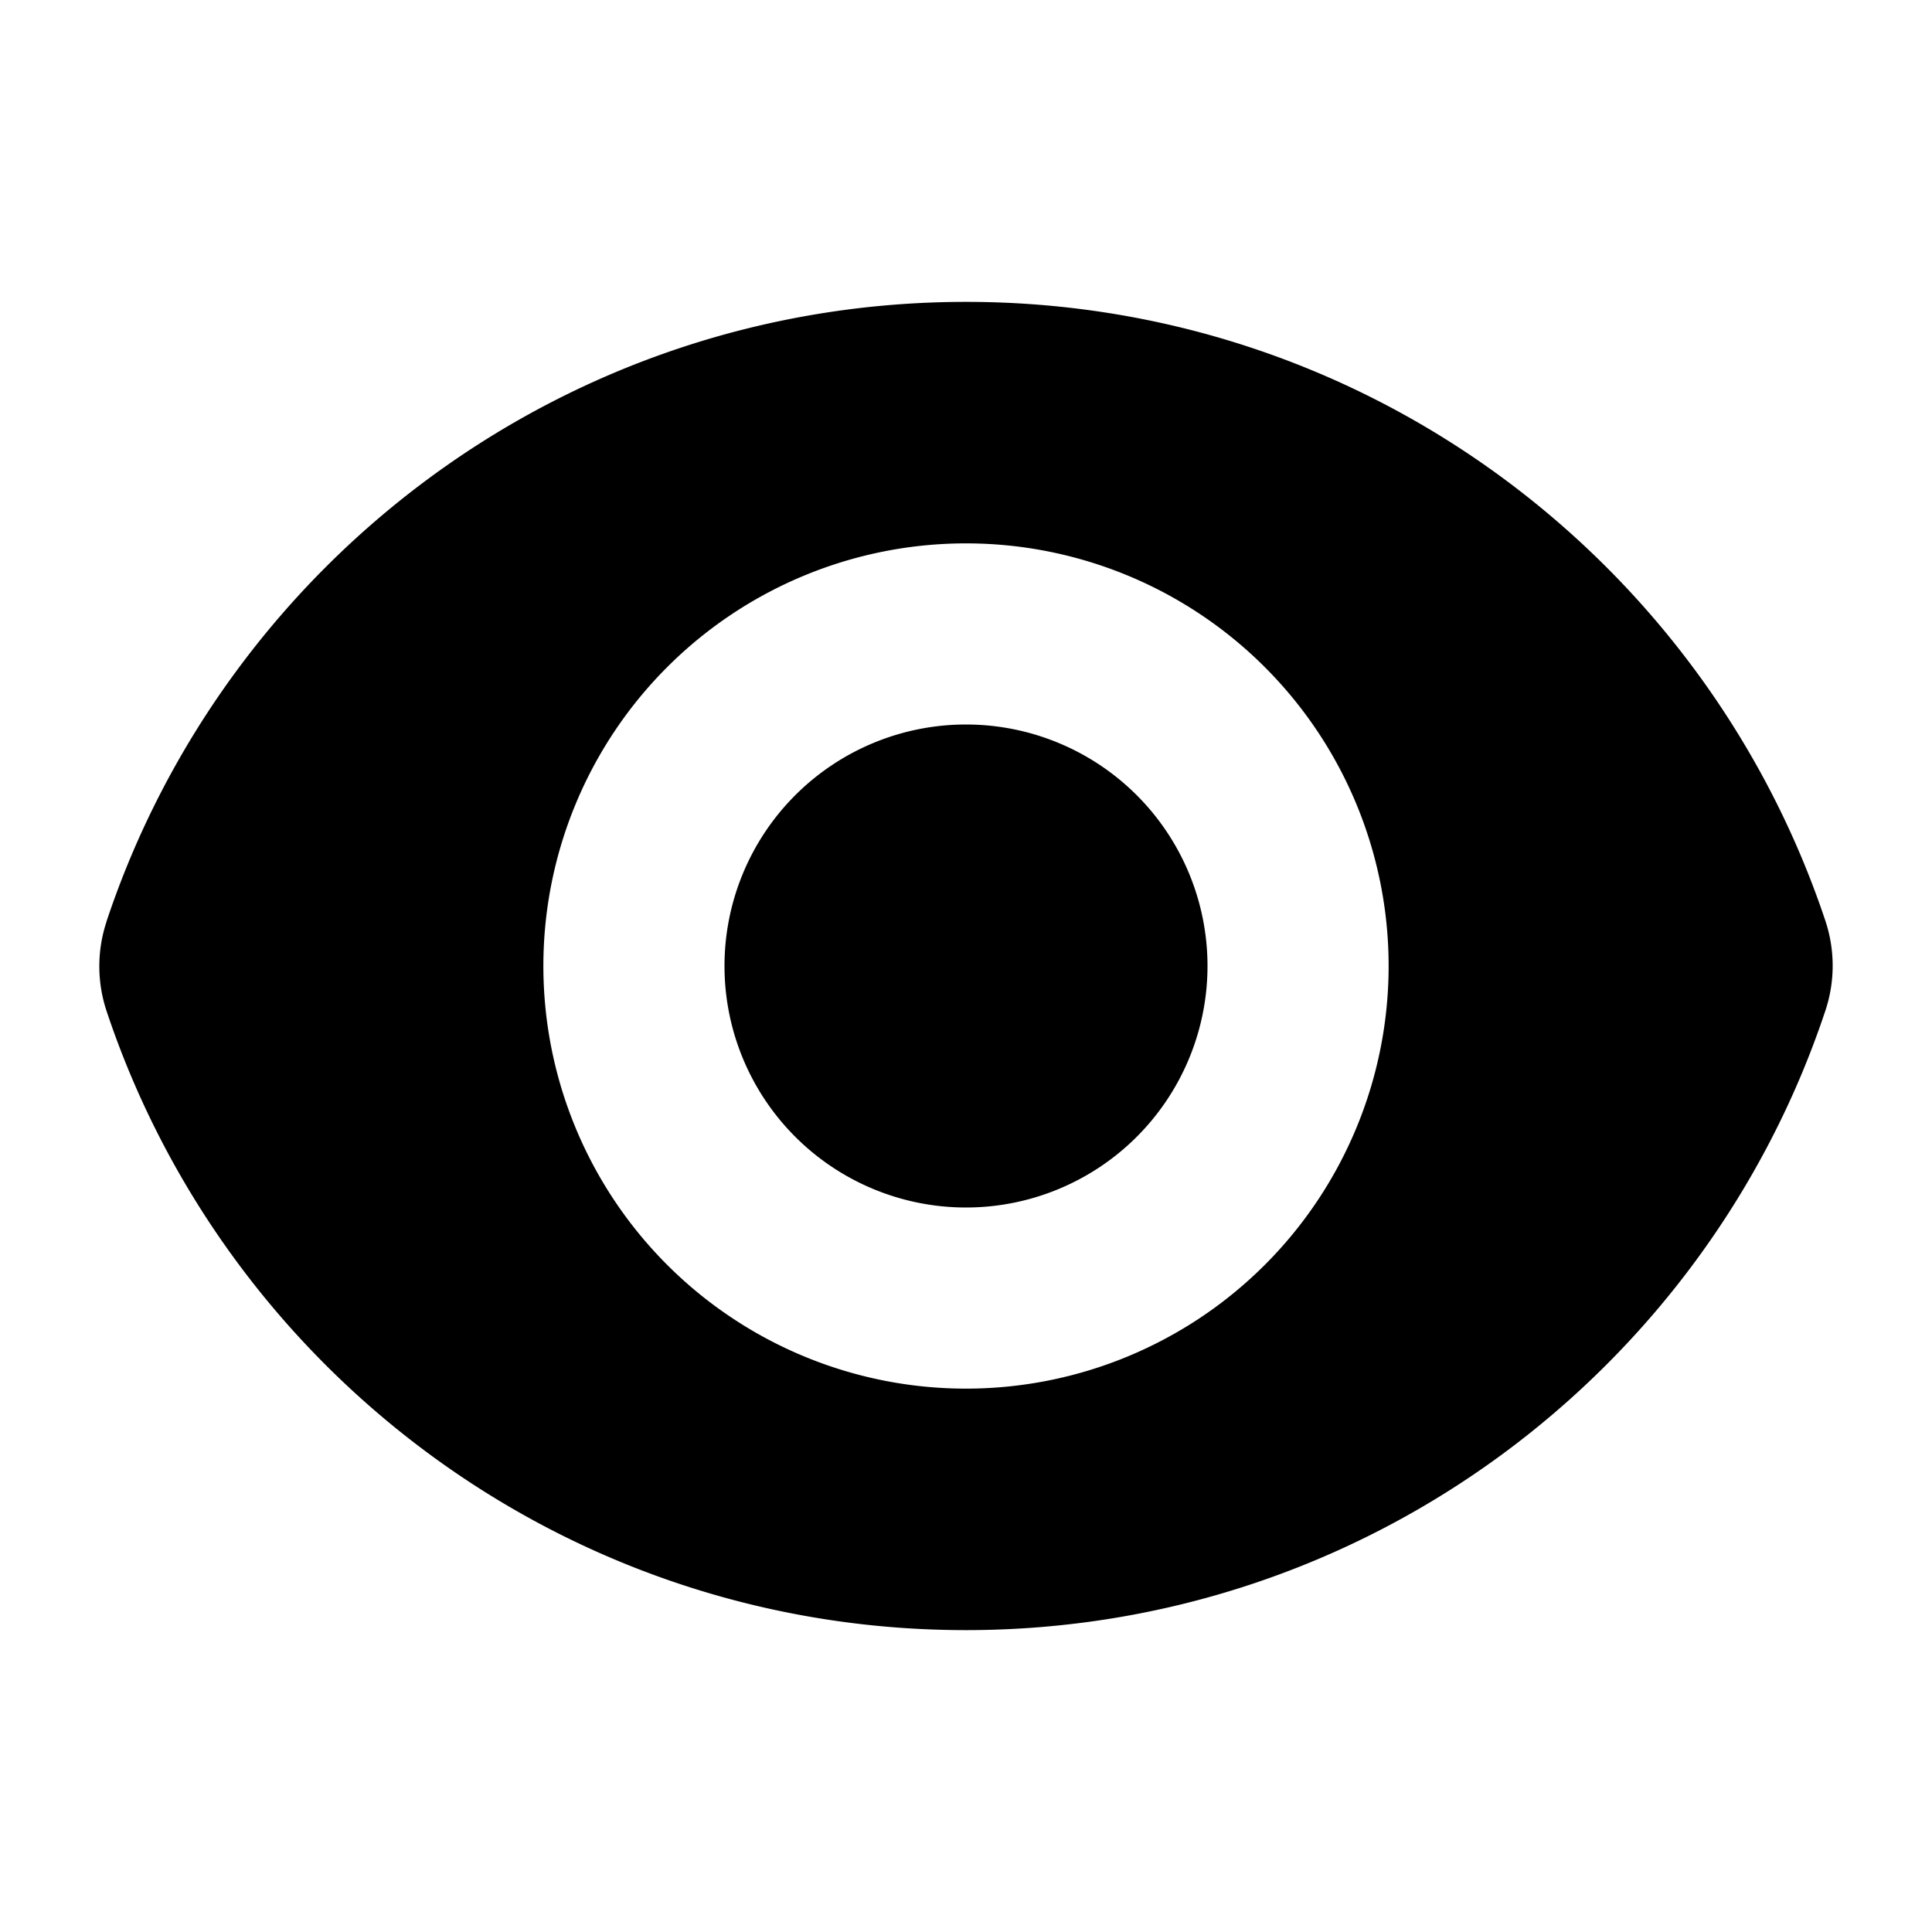
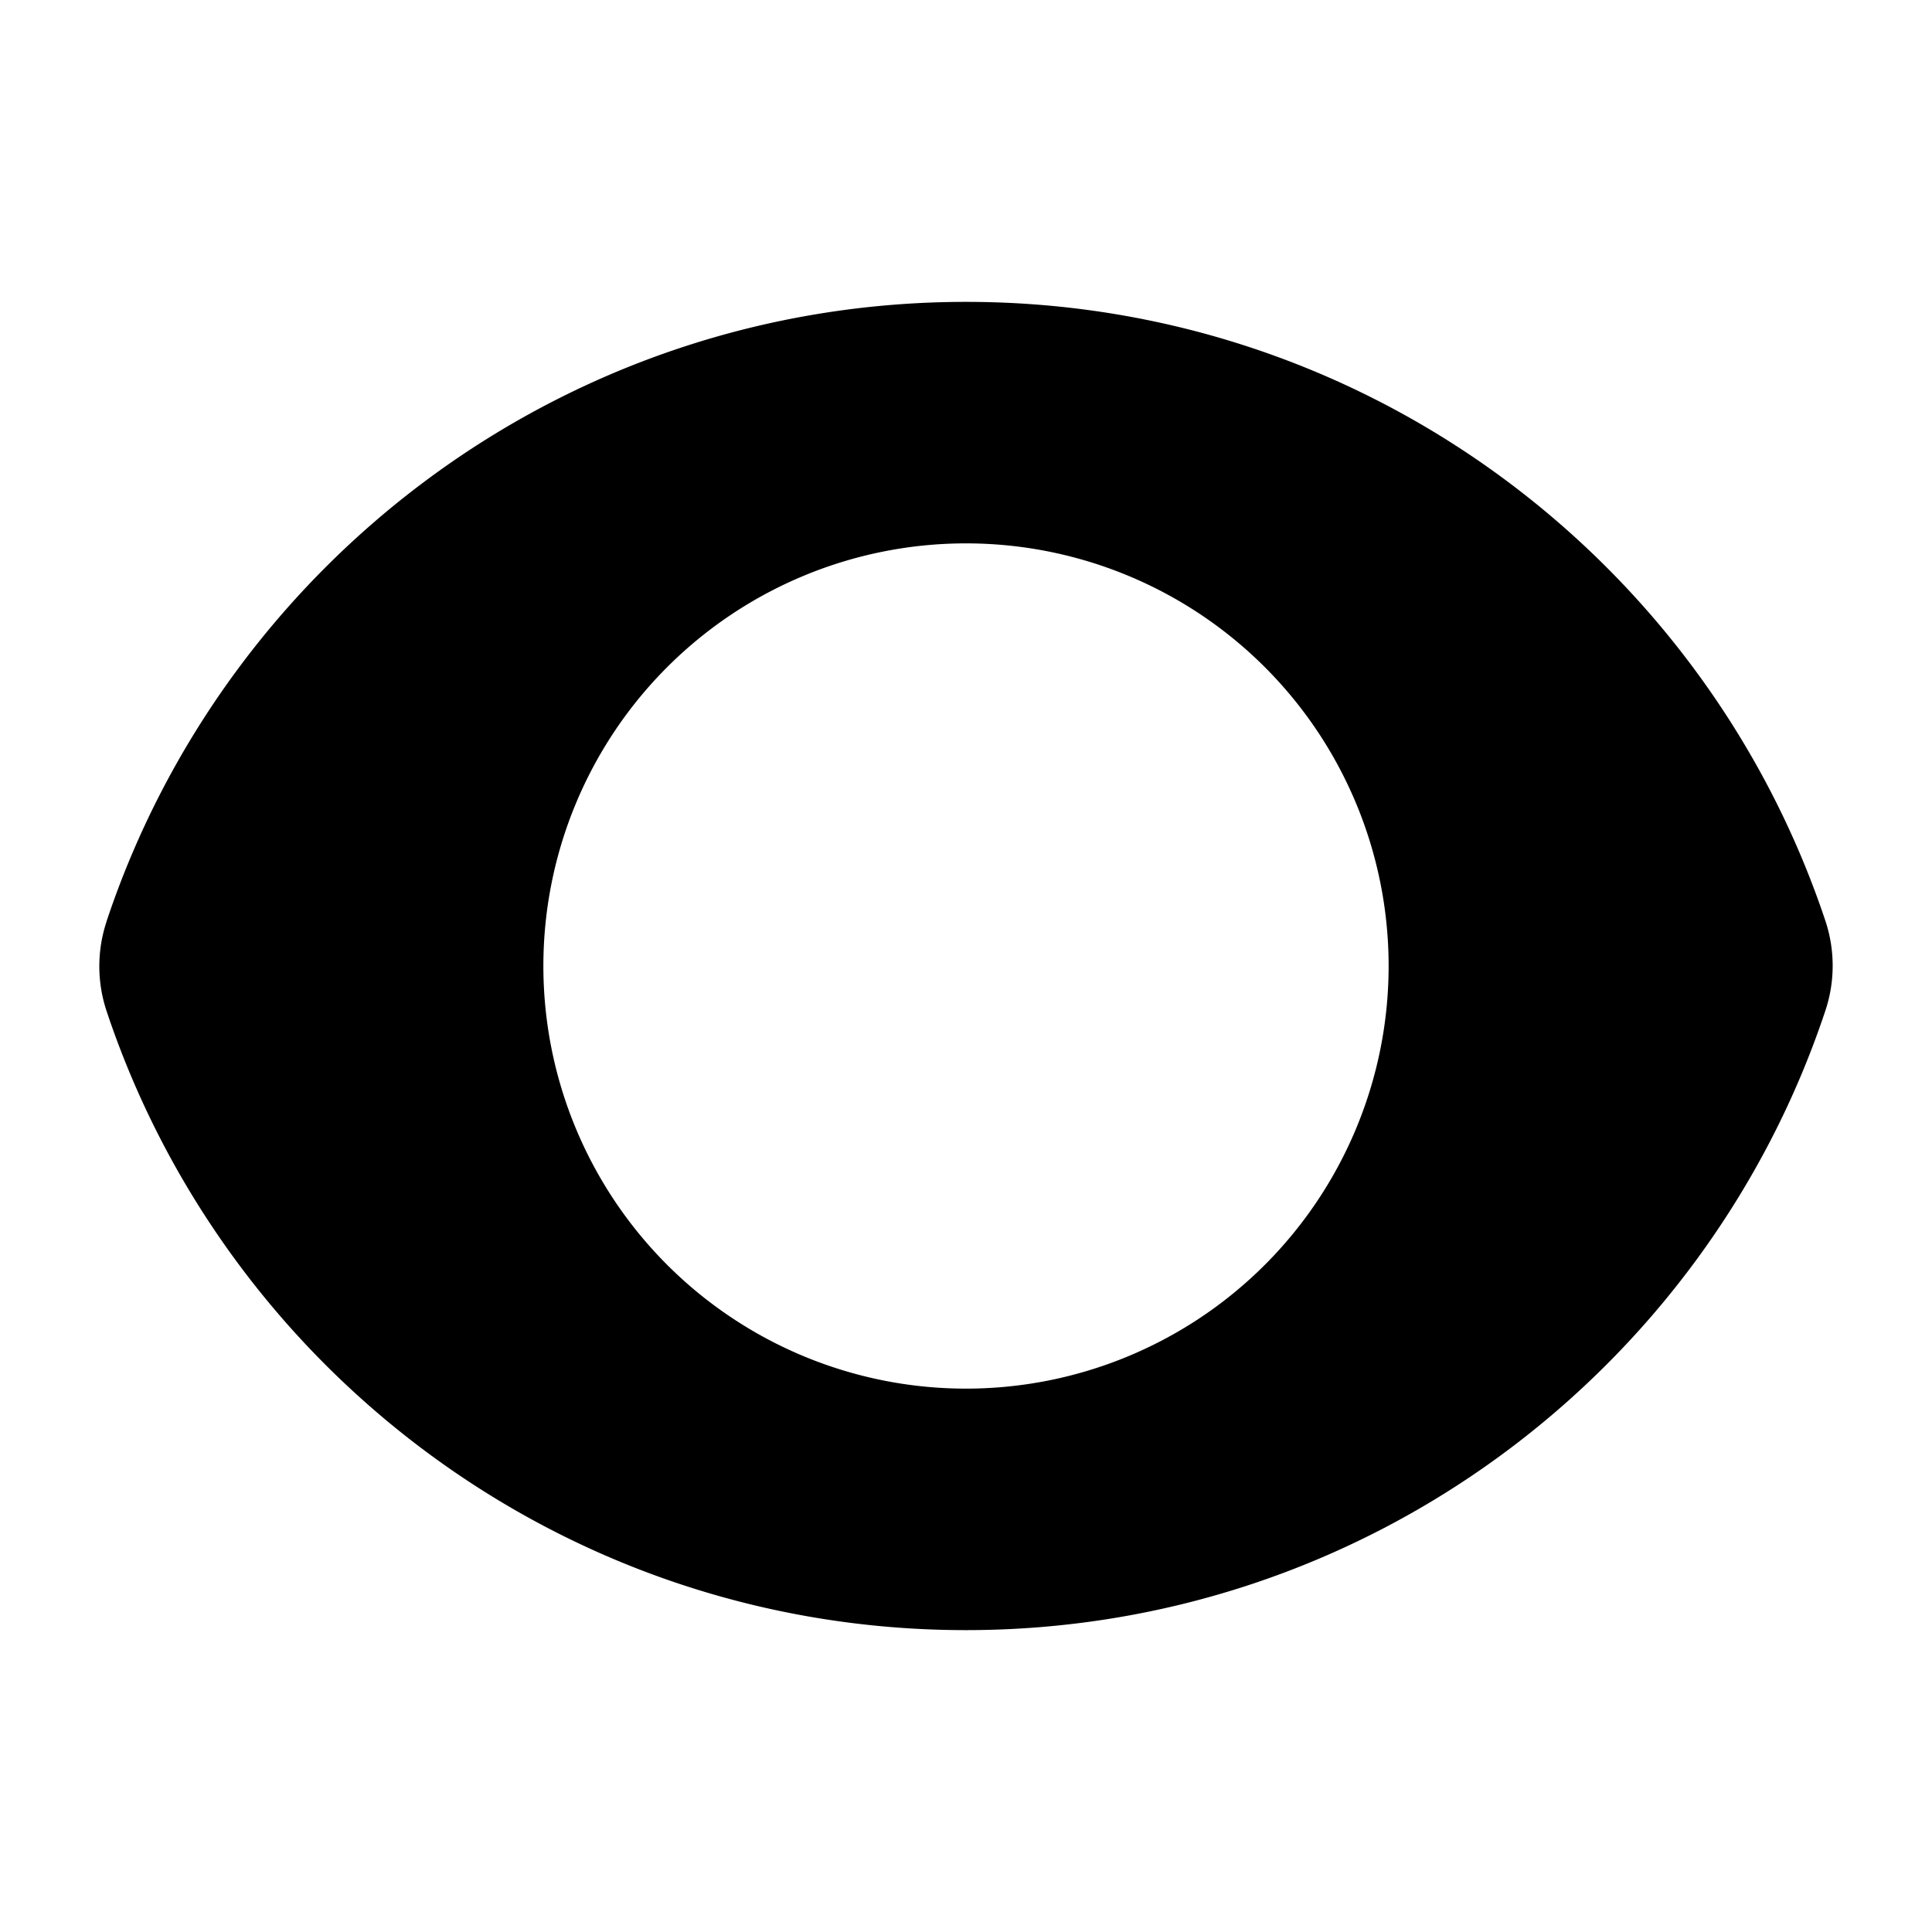
<svg xmlns="http://www.w3.org/2000/svg" width="20px" height="20px" viewBox="0 0 24 24" fill="currentColor" class="size-6">
-   <path d="M12 15a3 3 0 1 0 0-6 3 3 0 0 0 0 6Z" />
  <path fill-rule="evenodd" d="M1.323 11.447C2.811 6.976 7.028 3.75 12.001 3.75c4.97 0 9.185 3.223 10.675 7.69.12.362.12.752 0 1.113-1.487 4.471-5.705 7.697-10.677 7.697-4.97 0-9.186-3.223-10.675-7.69a1.762 1.762 0 0 1 0-1.113ZM17.25 12a5.25 5.25 0 1 1-10.5 0 5.25 5.25 0 0 1 10.5 0Z" clip-rule="evenodd" />
</svg>